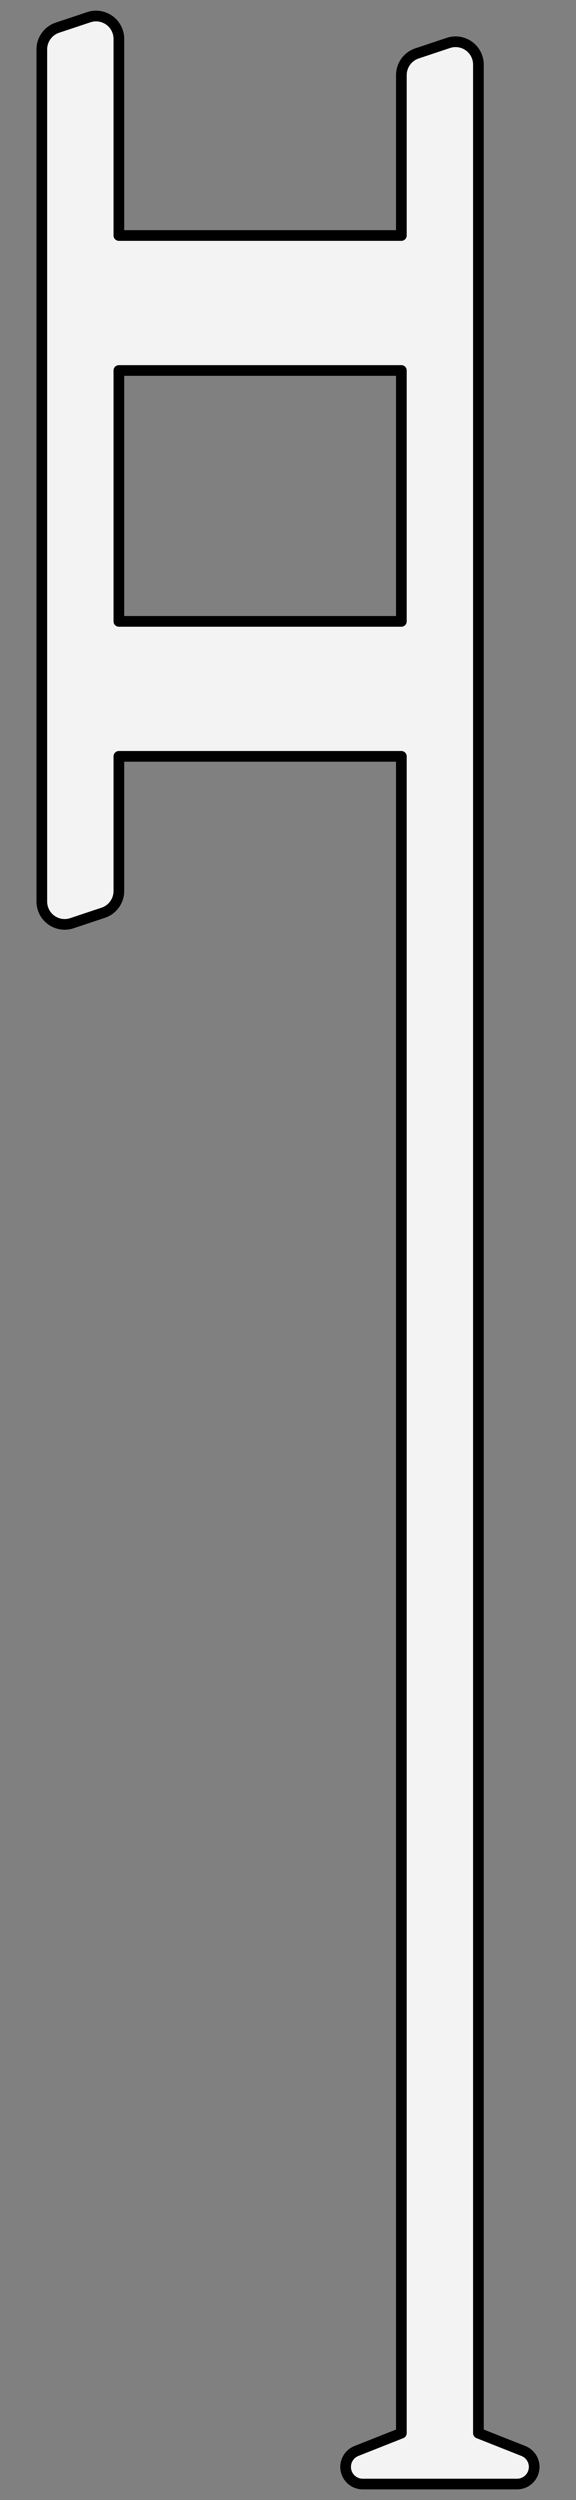
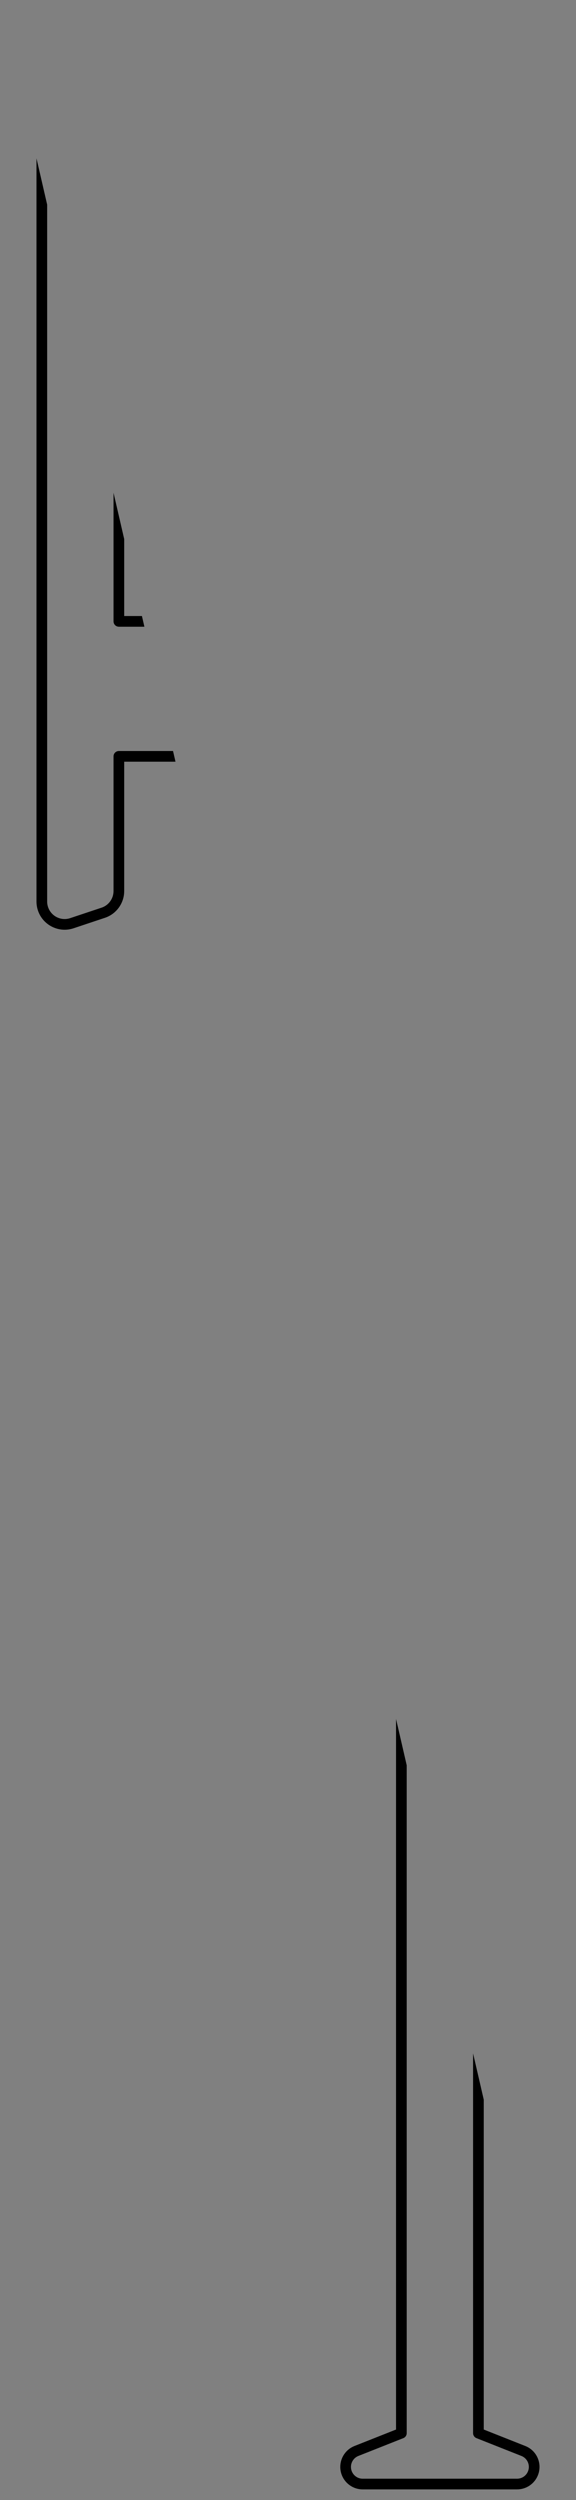
<svg xmlns="http://www.w3.org/2000/svg" version="1.1" viewBox="72 63 81 351" width="81" height="351">
  <rect x="72" y="63" width="81" height="351" fill="#808080" stroke="none" />
  <defs>
    <clipPath id="artboard_clip_path">
-       <path d="M 72 63 L 153 63 L 153 414 L 72 414 Z" />
+       <path d="M 72 63 L 153 414 L 72 414 Z" />
    </clipPath>
  </defs>
  <g id="Musical_Note_(10)" stroke="none" stroke-opacity="1" fill-opacity="1" stroke-dasharray="none" fill="none">
    <title>Musical Note (10)</title>
    <g id="Musical_Note_(10)_Art" clip-path="url(#artboard_clip_path)">
      <title>Art</title>
      <g id="Graphic_772">
-         <path d="M 139.277 404.606 L 139.277 72.073 L 139.277 72.073 C 139.277 71.728 139.222 71.385 139.113 71.058 C 138.552 69.376 136.734 68.467 135.052 69.027 L 130.638 70.499 C 129.327 70.936 128.443 72.162 128.443 73.544 L 128.443 96.065 L 88.715 96.065 L 88.715 68.461 L 88.715 68.461 C 88.715 68.116 88.66 67.773 88.551 67.446 C 87.99 65.764 86.172 64.855 84.49 65.416 L 80.076 66.887 C 78.765 67.324 77.881 68.551 77.881 69.933 L 77.881 189.57 C 77.881 189.915 77.936 190.258 78.045 190.585 C 78.606 192.267 80.424 193.176 82.106 192.615 L 86.52 191.144 C 87.831 190.707 88.715 189.48 88.715 188.098 L 88.715 169.189 L 128.443 169.189 L 128.443 404.606 L 122.122 407.107 C 121.204 407.47 120.602 408.357 120.602 409.344 C 120.602 410.673 121.679 411.75 123.008 411.75 L 144.713 411.75 C 145.7 411.75 146.587 411.147 146.95 410.229 C 147.439 408.993 146.833 407.595 145.598 407.107 Z M 128.443 150.239 L 88.715 150.239 L 88.715 115.015 L 128.443 115.015 Z" fill="#f3f3f3" />
        <path d="M 139.277 404.606 L 139.277 72.073 L 139.277 72.073 C 139.277 71.728 139.222 71.385 139.113 71.058 C 138.552 69.376 136.734 68.467 135.052 69.027 L 130.638 70.499 C 129.327 70.936 128.443 72.162 128.443 73.544 L 128.443 96.065 L 88.715 96.065 L 88.715 68.461 L 88.715 68.461 C 88.715 68.116 88.66 67.773 88.551 67.446 C 87.99 65.764 86.172 64.855 84.49 65.416 L 80.076 66.887 C 78.765 67.324 77.881 68.551 77.881 69.933 L 77.881 189.57 C 77.881 189.915 77.936 190.258 78.045 190.585 C 78.606 192.267 80.424 193.176 82.106 192.615 L 86.52 191.144 C 87.831 190.707 88.715 189.48 88.715 188.098 L 88.715 169.189 L 128.443 169.189 L 128.443 404.606 L 122.122 407.107 C 121.204 407.47 120.602 408.357 120.602 409.344 C 120.602 410.673 121.679 411.75 123.008 411.75 L 144.713 411.75 C 145.7 411.75 146.587 411.147 146.95 410.229 C 147.439 408.993 146.833 407.595 145.598 407.107 Z M 128.443 150.239 L 88.715 150.239 L 88.715 115.015 L 128.443 115.015 Z" stroke="black" stroke-linecap="round" stroke-linejoin="round" stroke-width="1.5" />
      </g>
    </g>
  </g>
</svg>